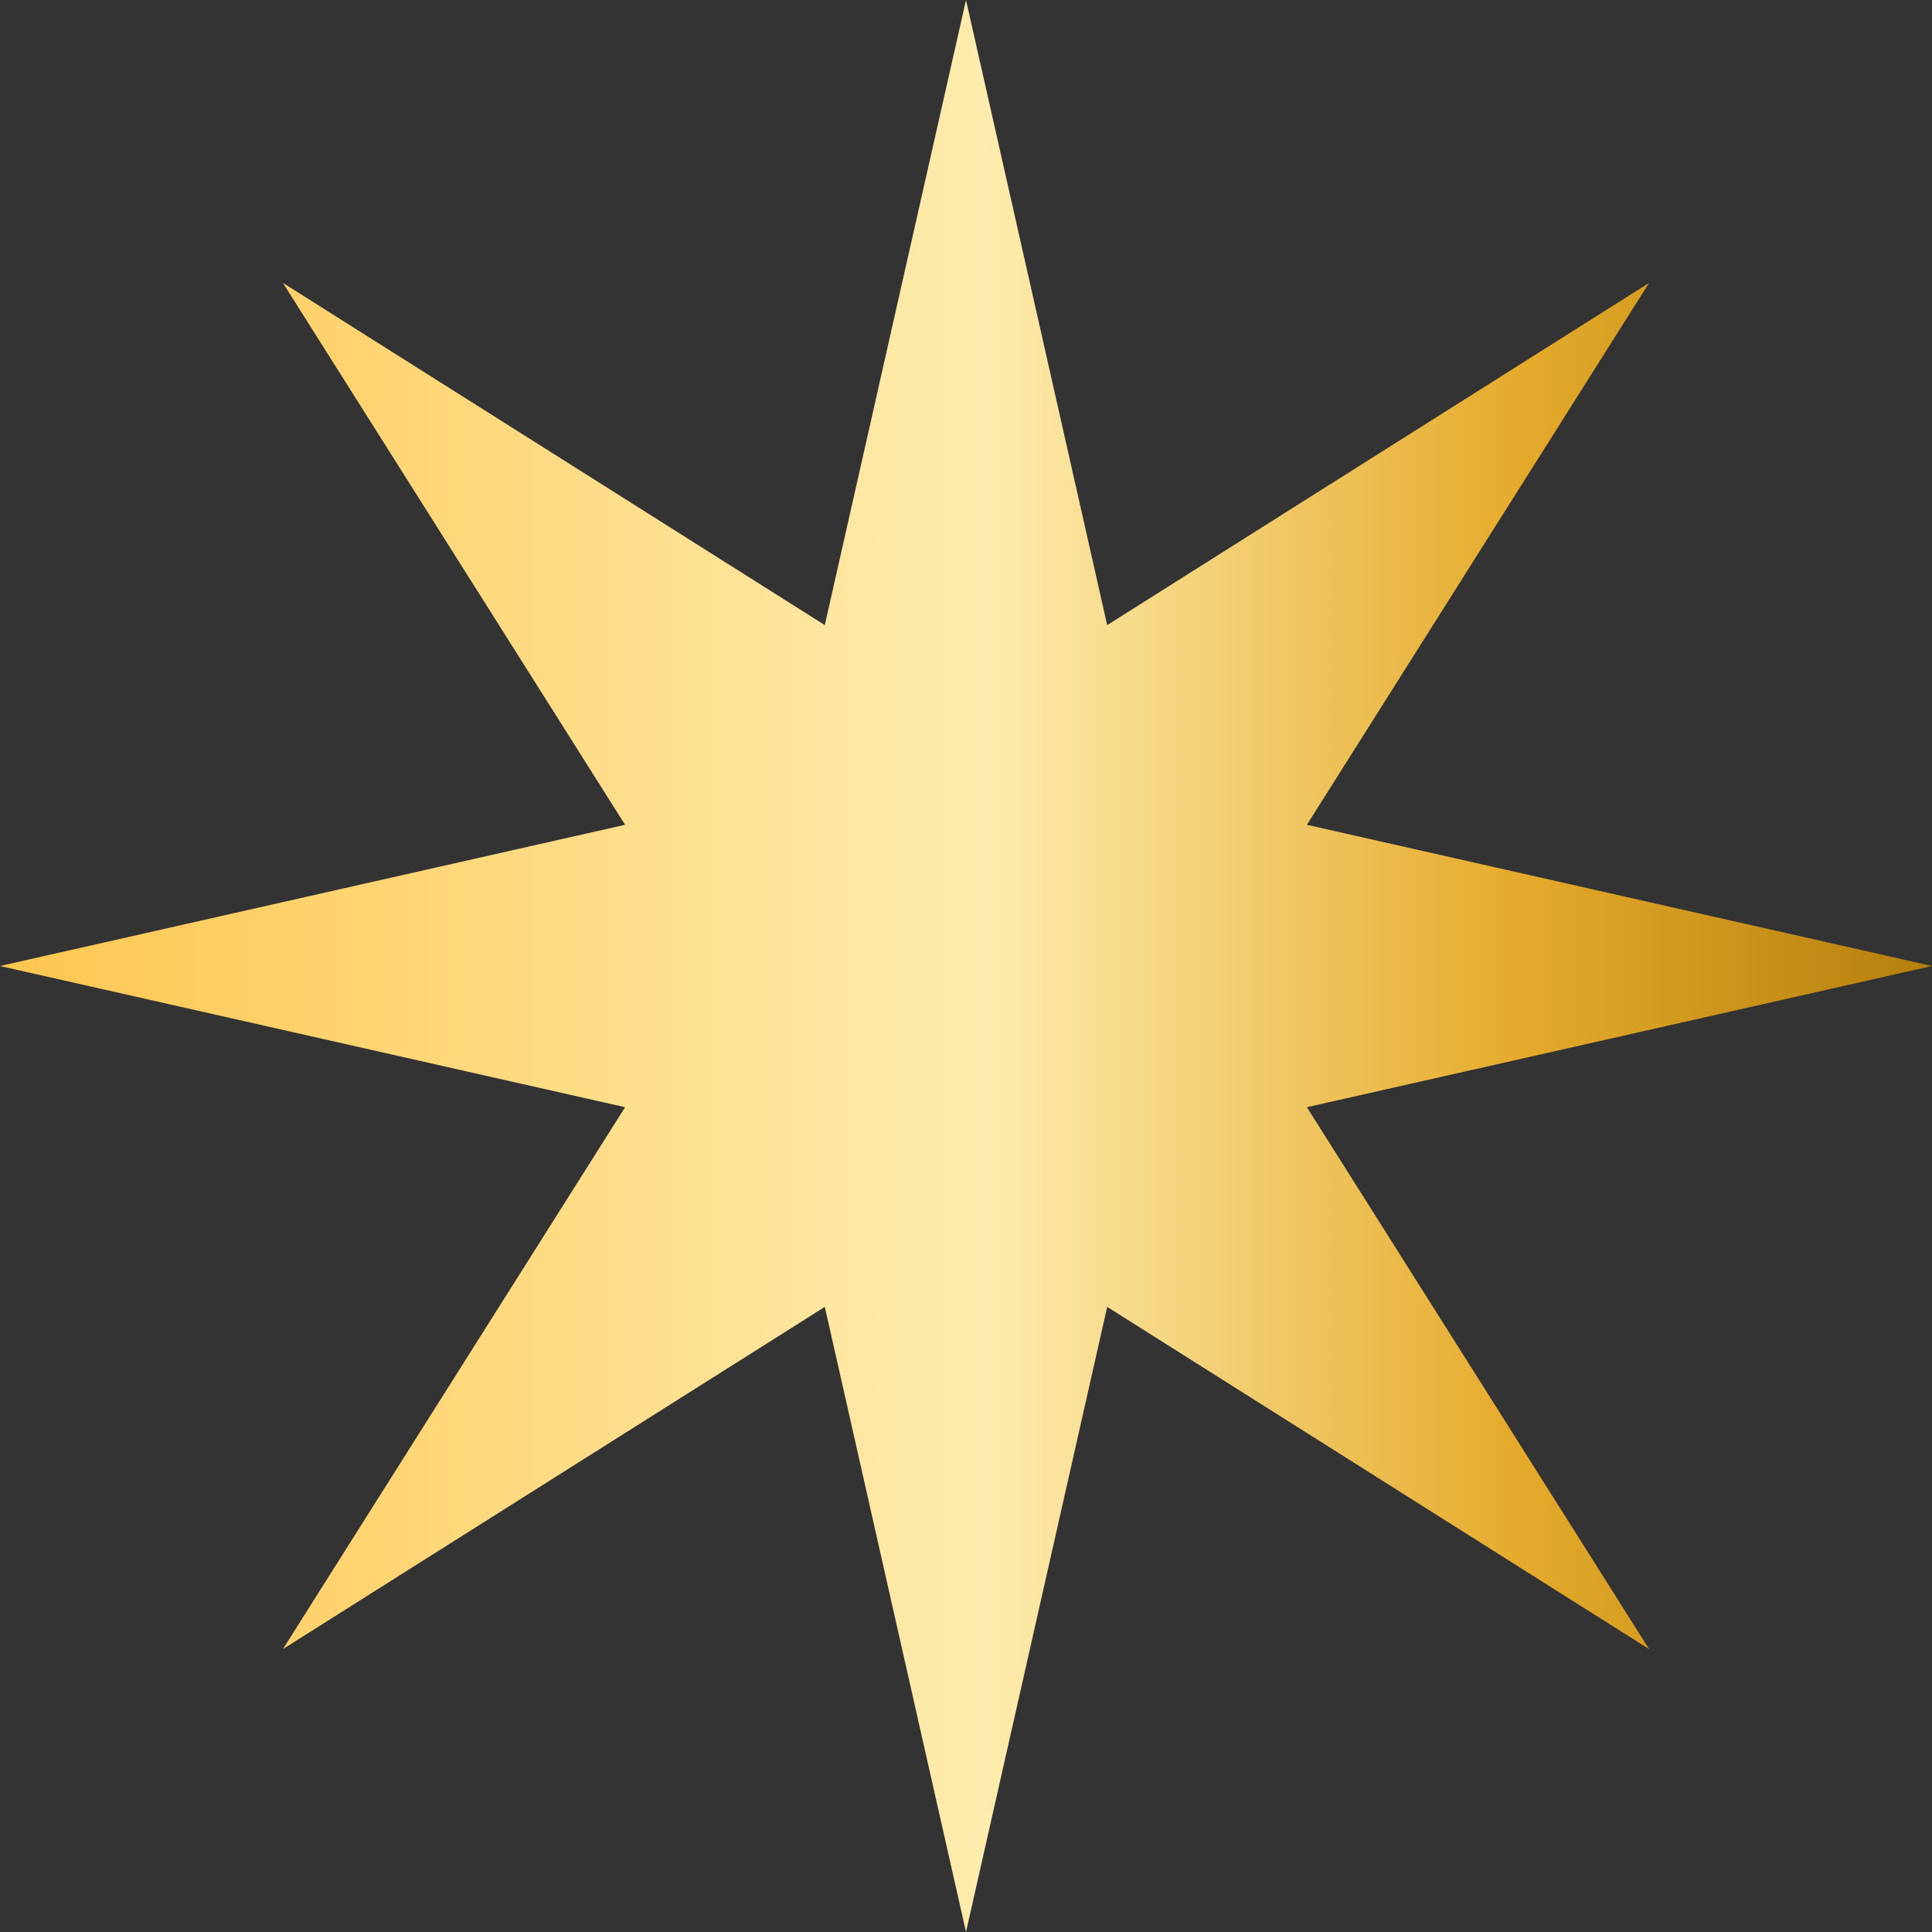
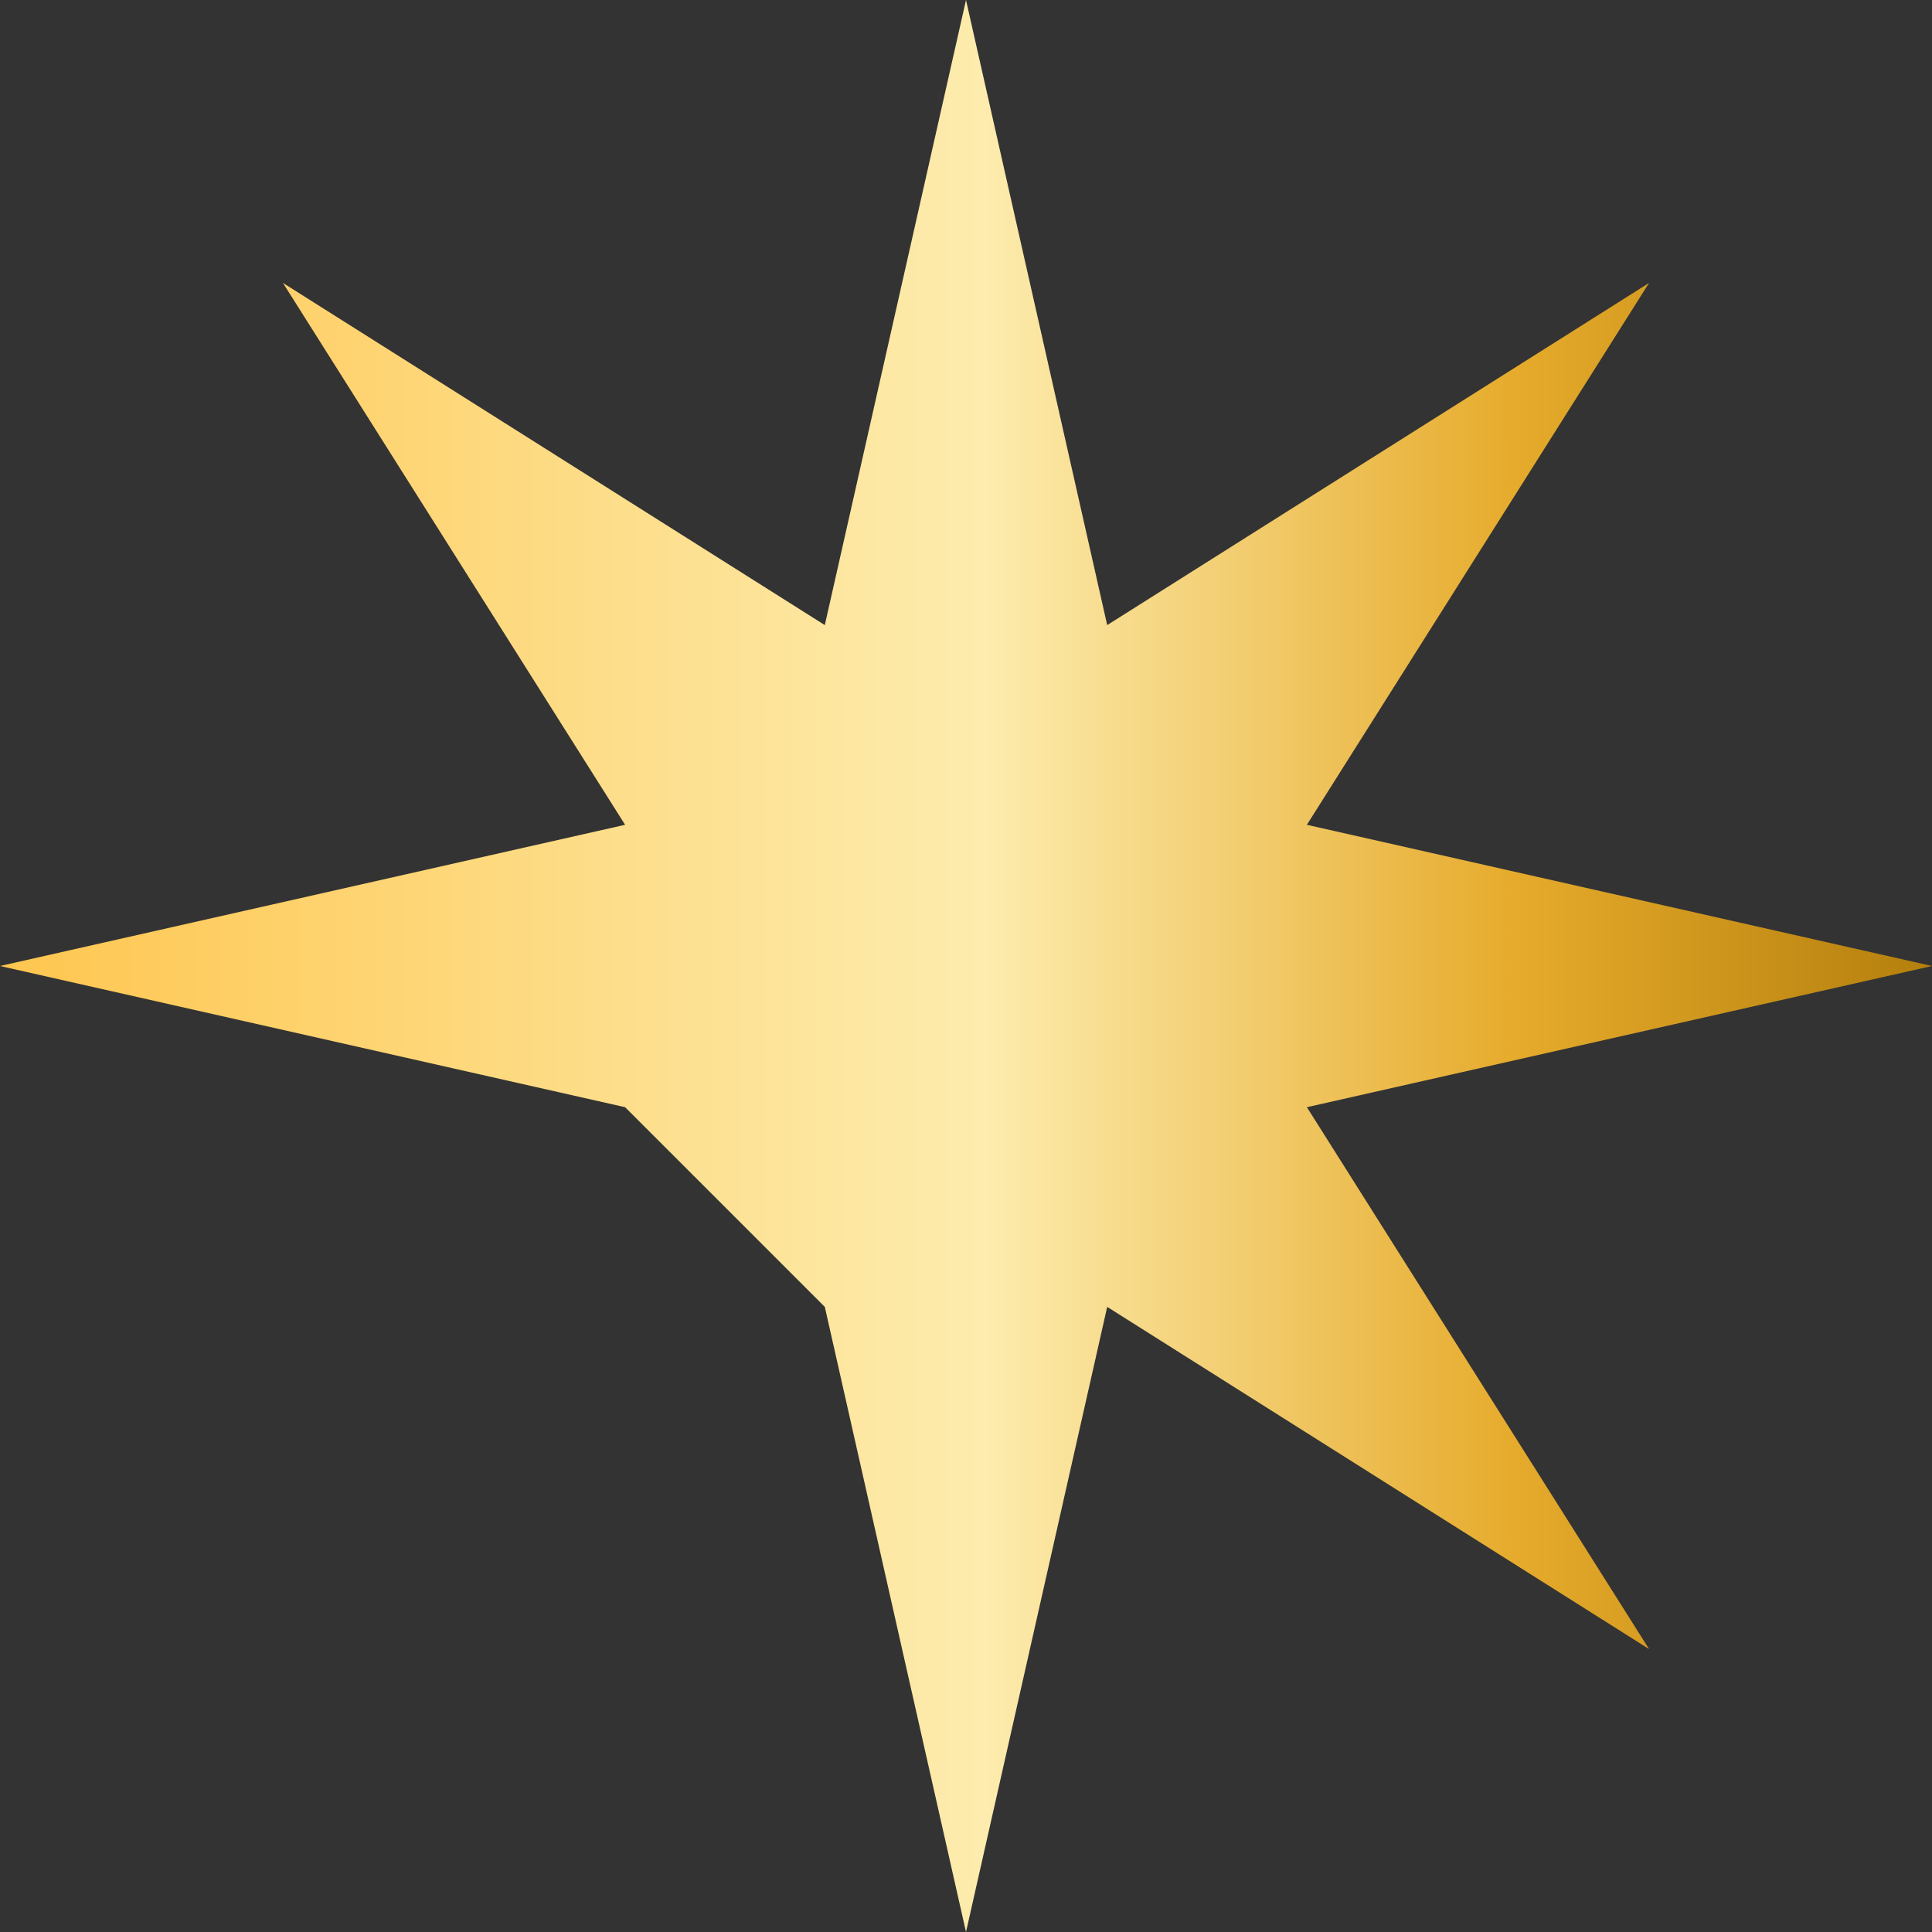
<svg xmlns="http://www.w3.org/2000/svg" width="73" height="73" viewBox="0 0 73 73" fill="none">
  <rect x="0" y="0" width="73" height="73" fill="#333333" stroke="none" />
-   <path d="M36.5 0L41.835 23.619L62.309 10.691L49.38 31.165L73 36.5L49.38 41.835L62.309 62.309L41.835 49.38L36.5 73L31.165 49.38L10.691 62.309L23.619 41.835L0 36.5L23.619 31.165L10.691 10.691L31.165 23.619L36.5 0Z" fill="url(#paint0_linear_12_581)" />
+   <path d="M36.5 0L41.835 23.619L62.309 10.691L49.38 31.165L73 36.5L49.38 41.835L62.309 62.309L41.835 49.38L36.5 73L31.165 49.38L23.619 41.835L0 36.5L23.619 31.165L10.691 10.691L31.165 23.619L36.5 0Z" fill="url(#paint0_linear_12_581)" />
  <defs>
    <linearGradient id="paint0_linear_12_581" x1="73.748" y1="47.882" x2="5.57663e-08" y2="47.882" gradientUnits="userSpaceOnUse">
      <stop stop-color="#B27D0B" />
      <stop offset="0.224" stop-color="#E6AB2C" />
      <stop offset="0.495" stop-color="#FDECAE" />
      <stop offset="1" stop-color="#FEC64F" />
    </linearGradient>
  </defs>
</svg>